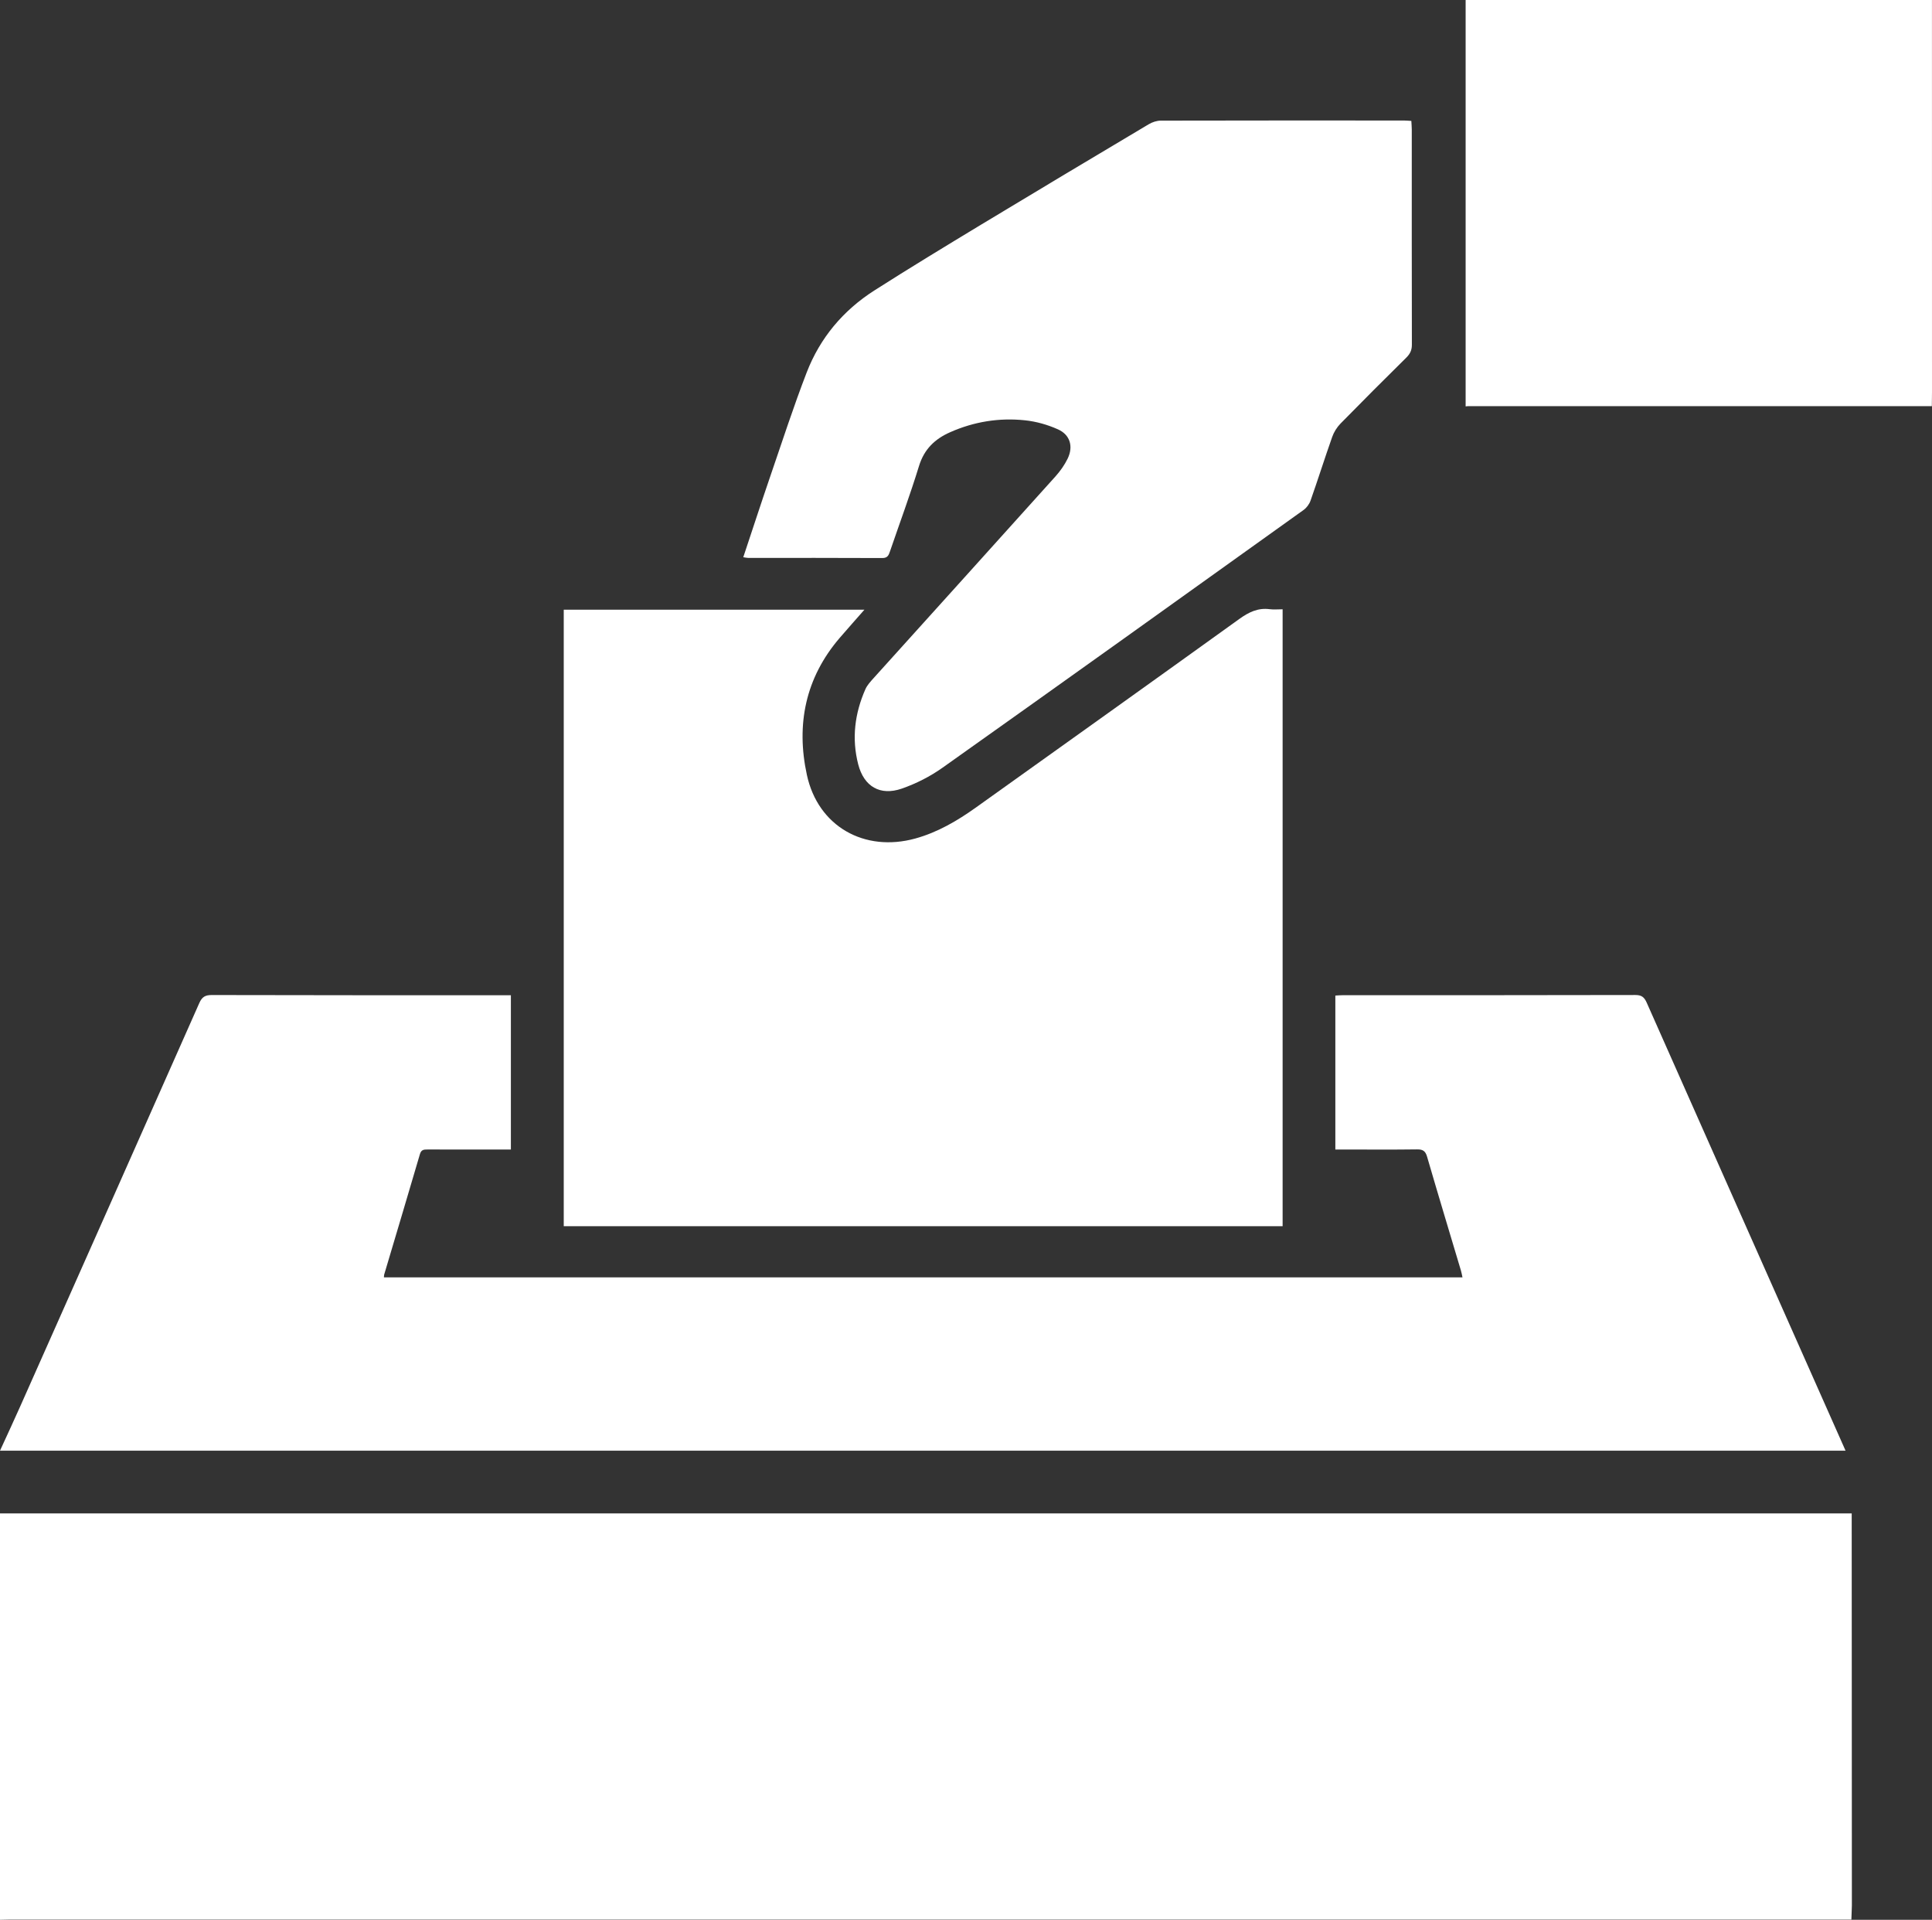
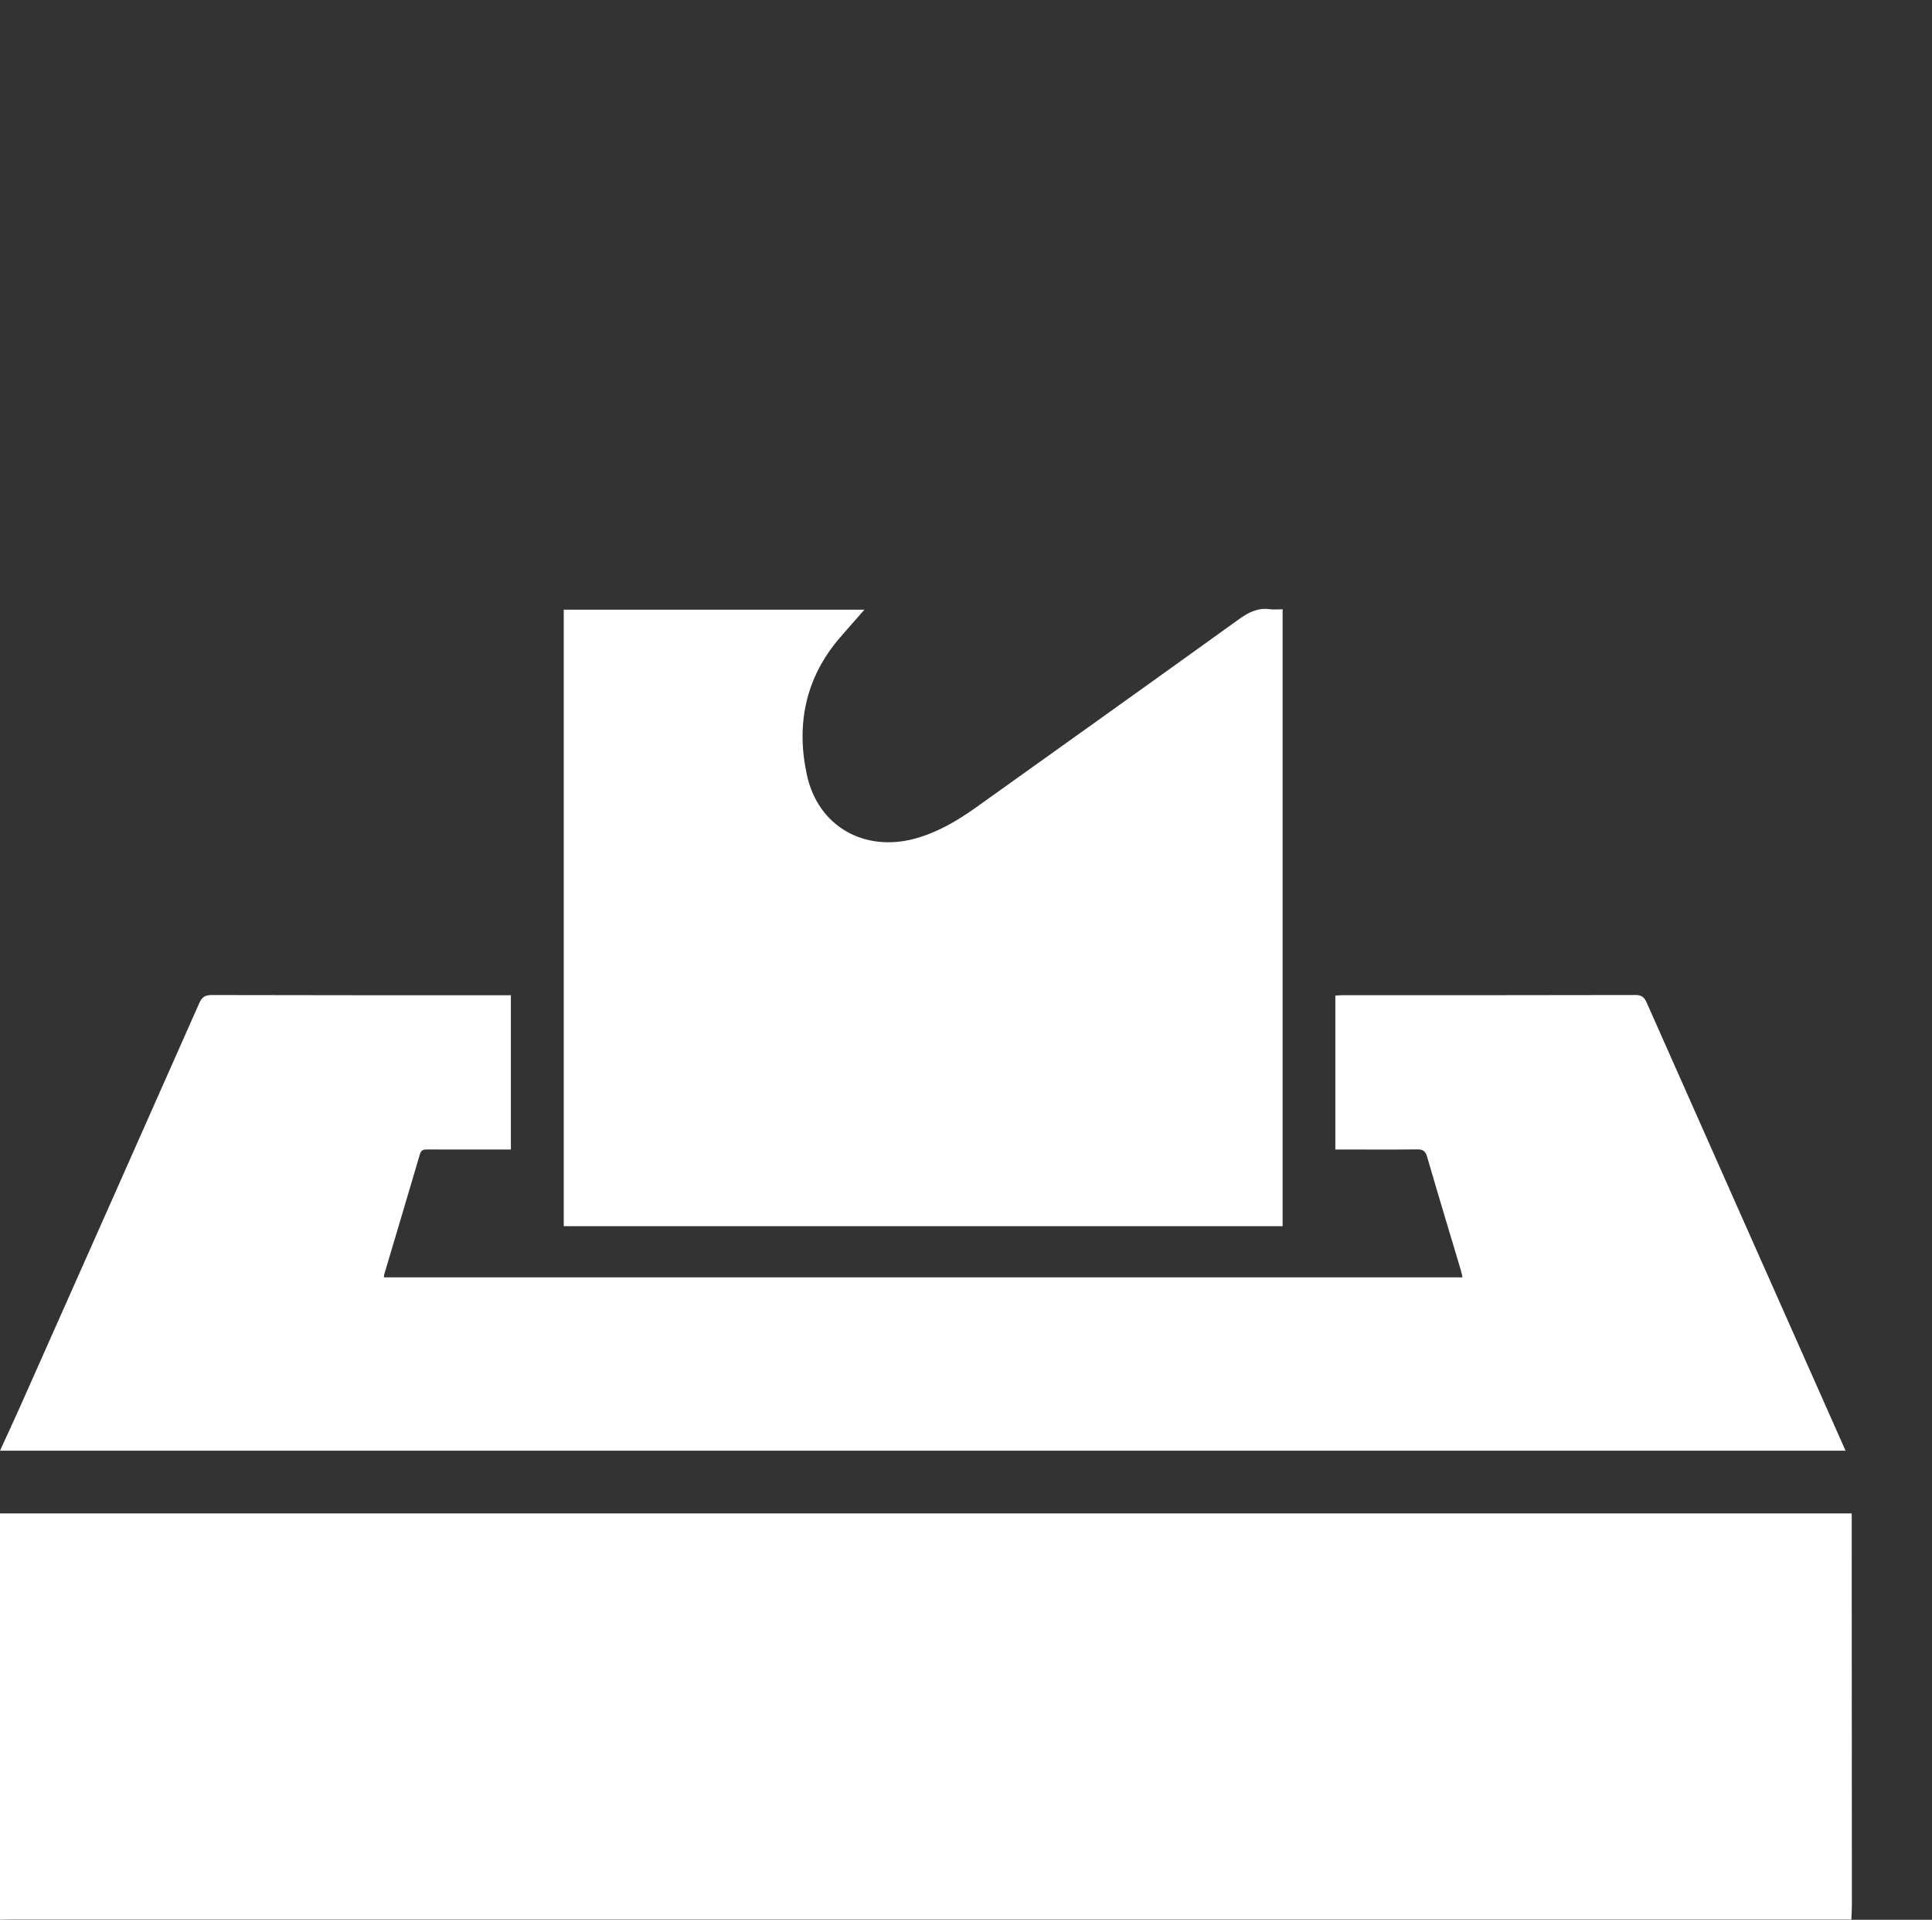
<svg xmlns="http://www.w3.org/2000/svg" viewBox="0.94 1.011 97.394 96.761">
  <rect x="0.94" y="1.011" width="97.394" height="96.761" fill="#333333" stroke="none" />
  <path d="M 83.951 43.544 C 83.829 43.274 83.702 43.161 83.383 43.161 C 78.47 43.174 73.557 43.169 68.645 43.17 C 68.518 43.17 68.39 43.182 68.256 43.189 L 68.256 50.948 L 68.711 50.948 C 69.93 50.948 71.148 50.959 72.368 50.942 C 72.663 50.937 72.795 51.017 72.881 51.312 C 73.438 53.227 74.016 55.135 74.587 57.049 C 74.62 57.158 74.639 57.269 74.665 57.393 L 20.294 57.393 C 20.3 57.325 20.296 57.284 20.308 57.248 C 20.91 55.224 21.517 53.2 22.111 51.174 C 22.177 50.953 22.312 50.947 22.49 50.947 C 23.489 50.951 24.486 50.949 25.485 50.949 L 26.694 50.949 L 26.694 43.172 L 26.24 43.172 C 21.365 43.172 16.491 43.175 11.615 43.162 C 11.282 43.162 11.123 43.257 10.986 43.568 C 7.985 50.345 4.974 57.117 1.961 63.891 C 1.629 64.638 1.282 65.382 0.94 66.127 L 93.976 66.127 C 90.635 58.598 87.288 51.073 83.951 43.544 Z" id="path6" style="clip-rule: evenodd; fill-rule: evenodd; fill: rgb(255, 255, 255);" transform="matrix(1, 0, 0, 1, 0, 8)" />
  <path d="M 0.94 69.289 L 0.94 89.772 C 1.11 89.767 1.279 89.76 1.444 89.76 L 94.27 89.76 C 94.278 89.398 94.295 89.224 94.295 89.048 C 94.295 82.462 94.286 75.874 94.286 69.288 L 0.94 69.288 L 0.94 69.289 Z" id="path8" style="clip-rule: evenodd; fill-rule: evenodd; fill: rgb(255, 255, 255);" transform="matrix(1, 0, 0, 1, 0, 8)" />
-   <path d="M 98.332 -6.989 L 74.824 -6.989 L 74.824 13.493 C 74.867 13.489 74.91 13.481 74.951 13.481 L 98.326 13.481 C 98.329 13.119 98.334 12.945 98.334 12.769 C 98.335 6.184 98.332 -0.404 98.332 -6.989 Z" id="path10" style="clip-rule: evenodd; fill-rule: evenodd; fill: rgb(255, 255, 255);" transform="matrix(1, 0, 0, 1, 0, 8)" />
  <path d="M 65.598 23.72 C 65.361 23.72 65.154 23.742 64.951 23.716 C 64.361 23.637 63.898 23.861 63.423 24.202 C 59.005 27.381 54.573 30.542 50.143 33.706 C 49.199 34.379 48.211 34.961 47.082 35.273 C 44.516 35.98 42.178 34.664 41.616 32.069 C 41.065 29.531 41.539 27.176 43.275 25.156 C 43.669 24.7 44.07 24.249 44.515 23.742 C 39.412 23.742 34.392 23.742 29.359 23.742 C 29.359 34.112 29.359 44.458 29.359 54.814 C 41.451 54.814 53.51 54.814 65.598 54.814 C 65.598 44.456 65.598 34.118 65.598 23.72 Z" id="path12" style="clip-rule: evenodd; fill-rule: evenodd; fill: rgb(255, 255, 255);" transform="matrix(1, 0, 0, 1, 0, 8)" />
-   <path d="M 45.419 21.137 C 45.683 21.139 45.74 20.994 45.805 20.8 C 46.296 19.366 46.824 17.945 47.269 16.495 C 47.531 15.644 48.076 15.129 48.844 14.793 C 50.042 14.263 51.307 14.059 52.602 14.194 C 53.172 14.252 53.751 14.417 54.271 14.65 C 54.888 14.925 55.057 15.517 54.761 16.127 C 54.606 16.447 54.388 16.753 54.15 17.02 C 51.099 20.412 48.041 23.797 44.984 27.184 C 44.83 27.357 44.661 27.536 44.568 27.743 C 44.027 28.964 43.868 30.238 44.204 31.538 C 44.493 32.654 45.309 33.135 46.397 32.759 C 47.12 32.508 47.833 32.146 48.456 31.703 C 54.536 27.391 60.596 23.053 66.654 18.715 C 66.808 18.604 66.945 18.418 67.007 18.239 C 67.382 17.175 67.72 16.1 68.096 15.037 C 68.182 14.791 68.334 14.547 68.516 14.36 C 69.614 13.24 70.723 12.132 71.839 11.03 C 72.027 10.843 72.114 10.657 72.114 10.386 C 72.105 6.769 72.11 3.153 72.109 -0.464 C 72.109 -0.603 72.094 -0.739 72.087 -0.895 C 71.938 -0.903 71.822 -0.915 71.71 -0.915 C 67.628 -0.916 63.543 -0.919 59.458 -0.909 C 59.254 -0.909 59.027 -0.833 58.847 -0.726 C 56.029 0.951 53.214 2.633 50.406 4.329 C 48.602 5.421 46.795 6.516 45.015 7.652 C 43.442 8.657 42.277 10.044 41.605 11.786 C 40.939 13.514 40.367 15.276 39.766 17.03 C 39.309 18.364 38.873 19.706 38.409 21.096 C 38.531 21.114 38.59 21.13 38.652 21.13 C 40.909 21.13 43.165 21.126 45.419 21.137 Z" id="path14" style="clip-rule: evenodd; fill-rule: evenodd; fill: rgb(255, 255, 255);" transform="matrix(1, 0, 0, 1, 0, 8)" />
</svg>